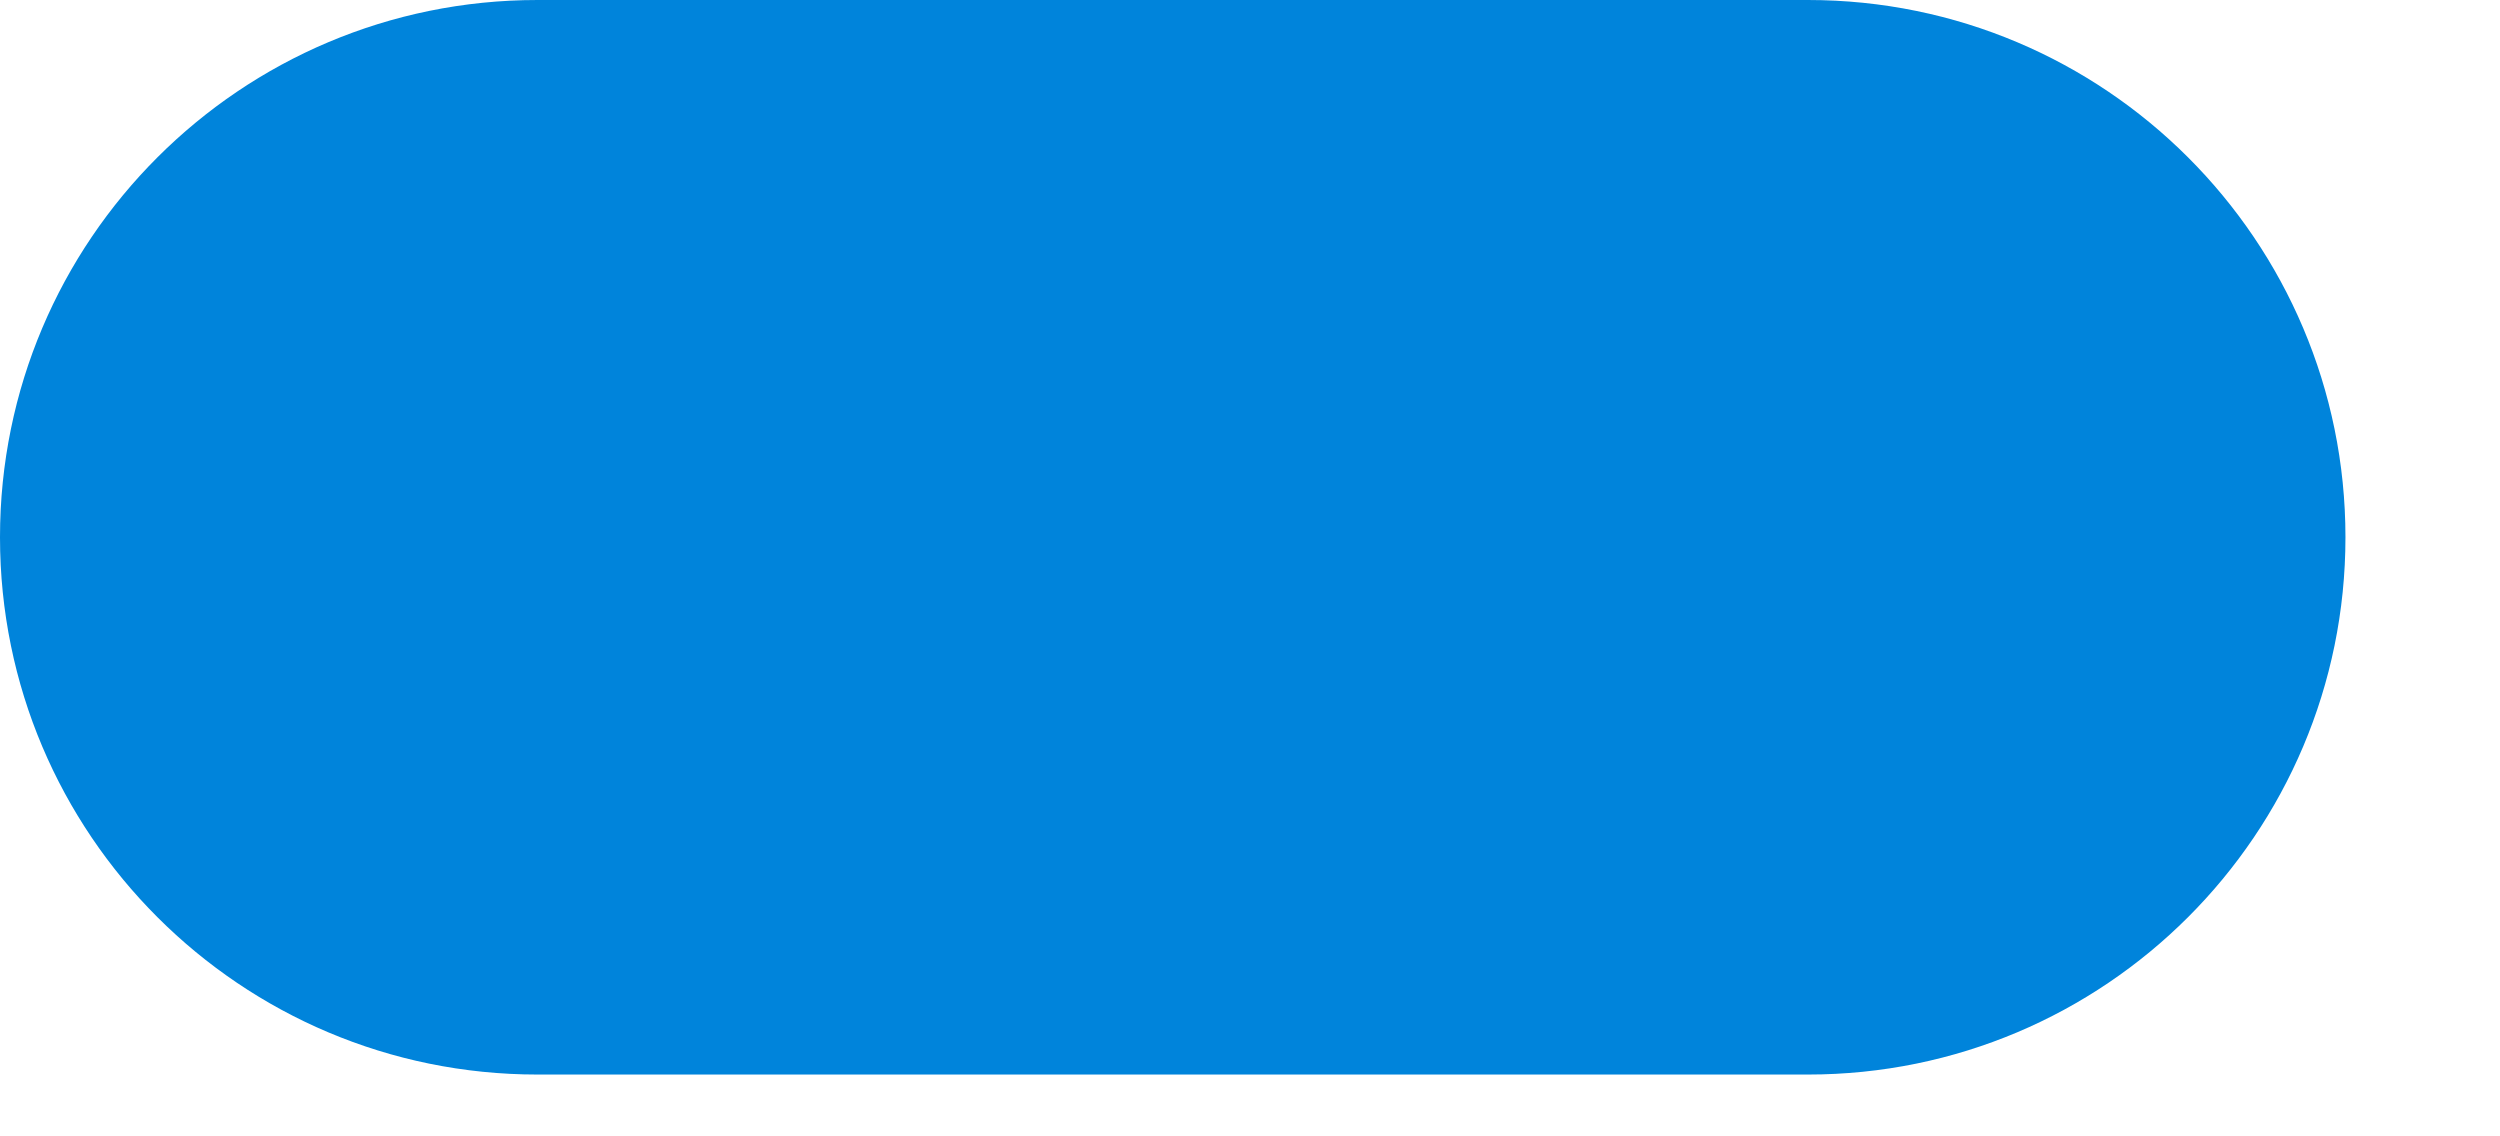
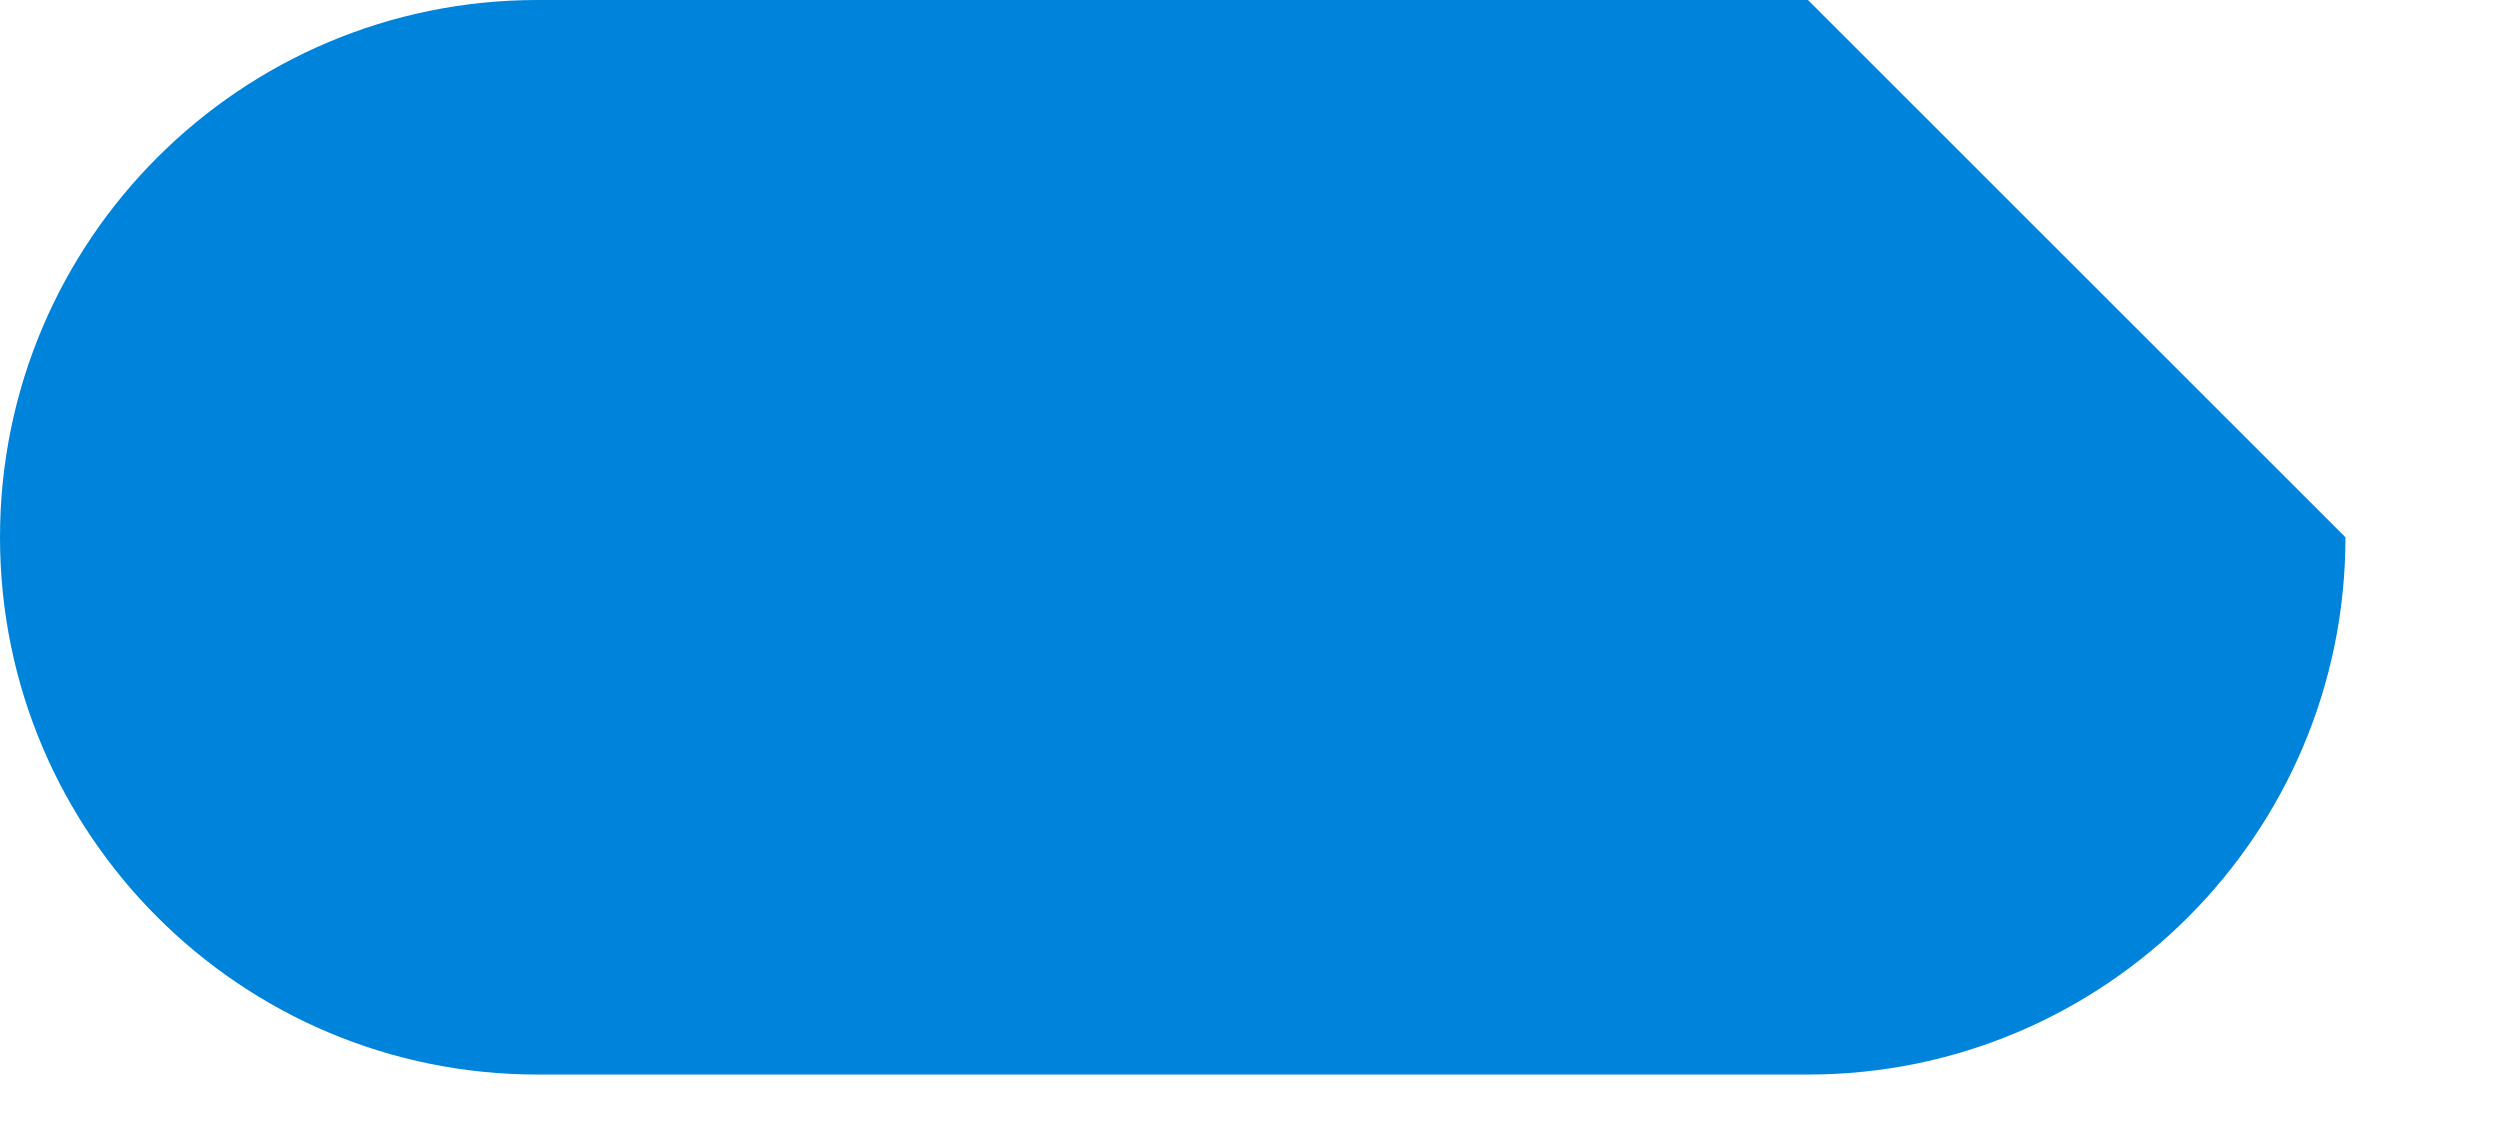
<svg xmlns="http://www.w3.org/2000/svg" fill="none" height="100%" overflow="visible" preserveAspectRatio="none" style="display: block;" viewBox="0 0 11 5" width="100%">
-   <path d="M7.955 0H2.365C1.059 0 0 1.058 0 2.364C0 3.67 1.059 4.728 2.365 4.728H7.955C9.261 4.728 10.32 3.67 10.32 2.364C10.32 1.058 9.261 0 7.955 0Z" fill="#0084DB" id="Vector" />
+   <path d="M7.955 0H2.365C1.059 0 0 1.058 0 2.364C0 3.67 1.059 4.728 2.365 4.728H7.955C9.261 4.728 10.32 3.67 10.32 2.364Z" fill="#0084DB" id="Vector" />
</svg>